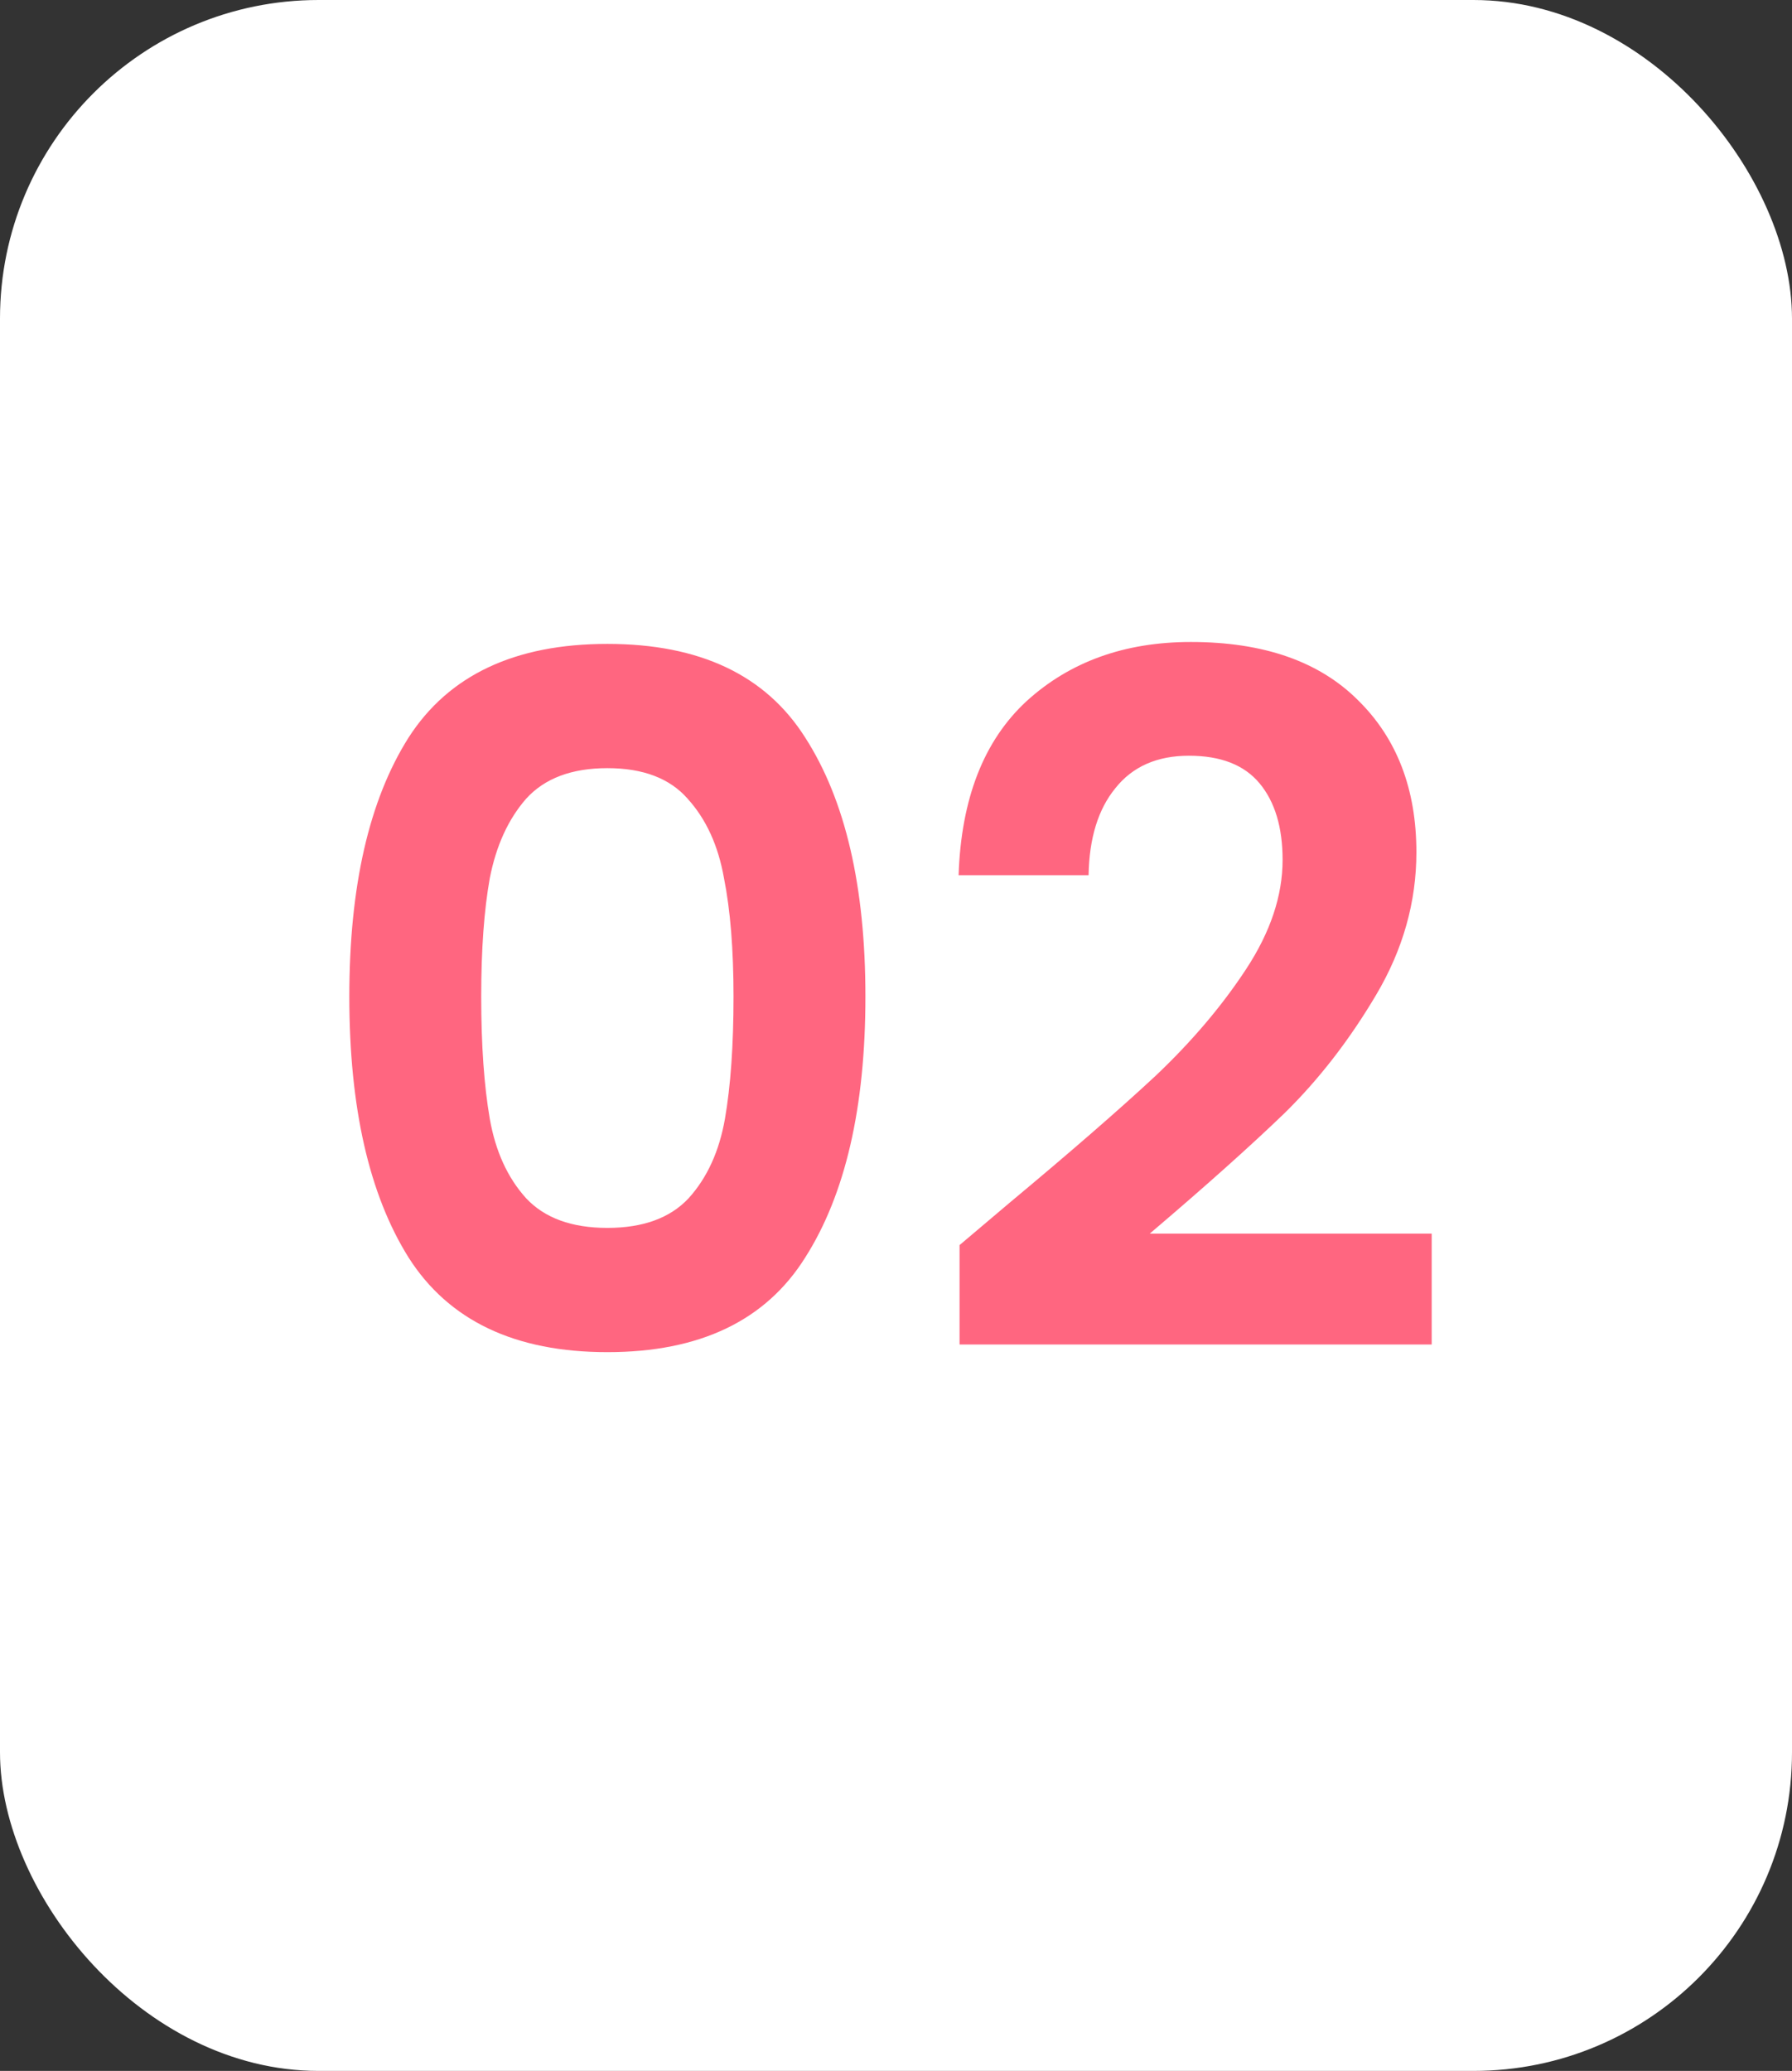
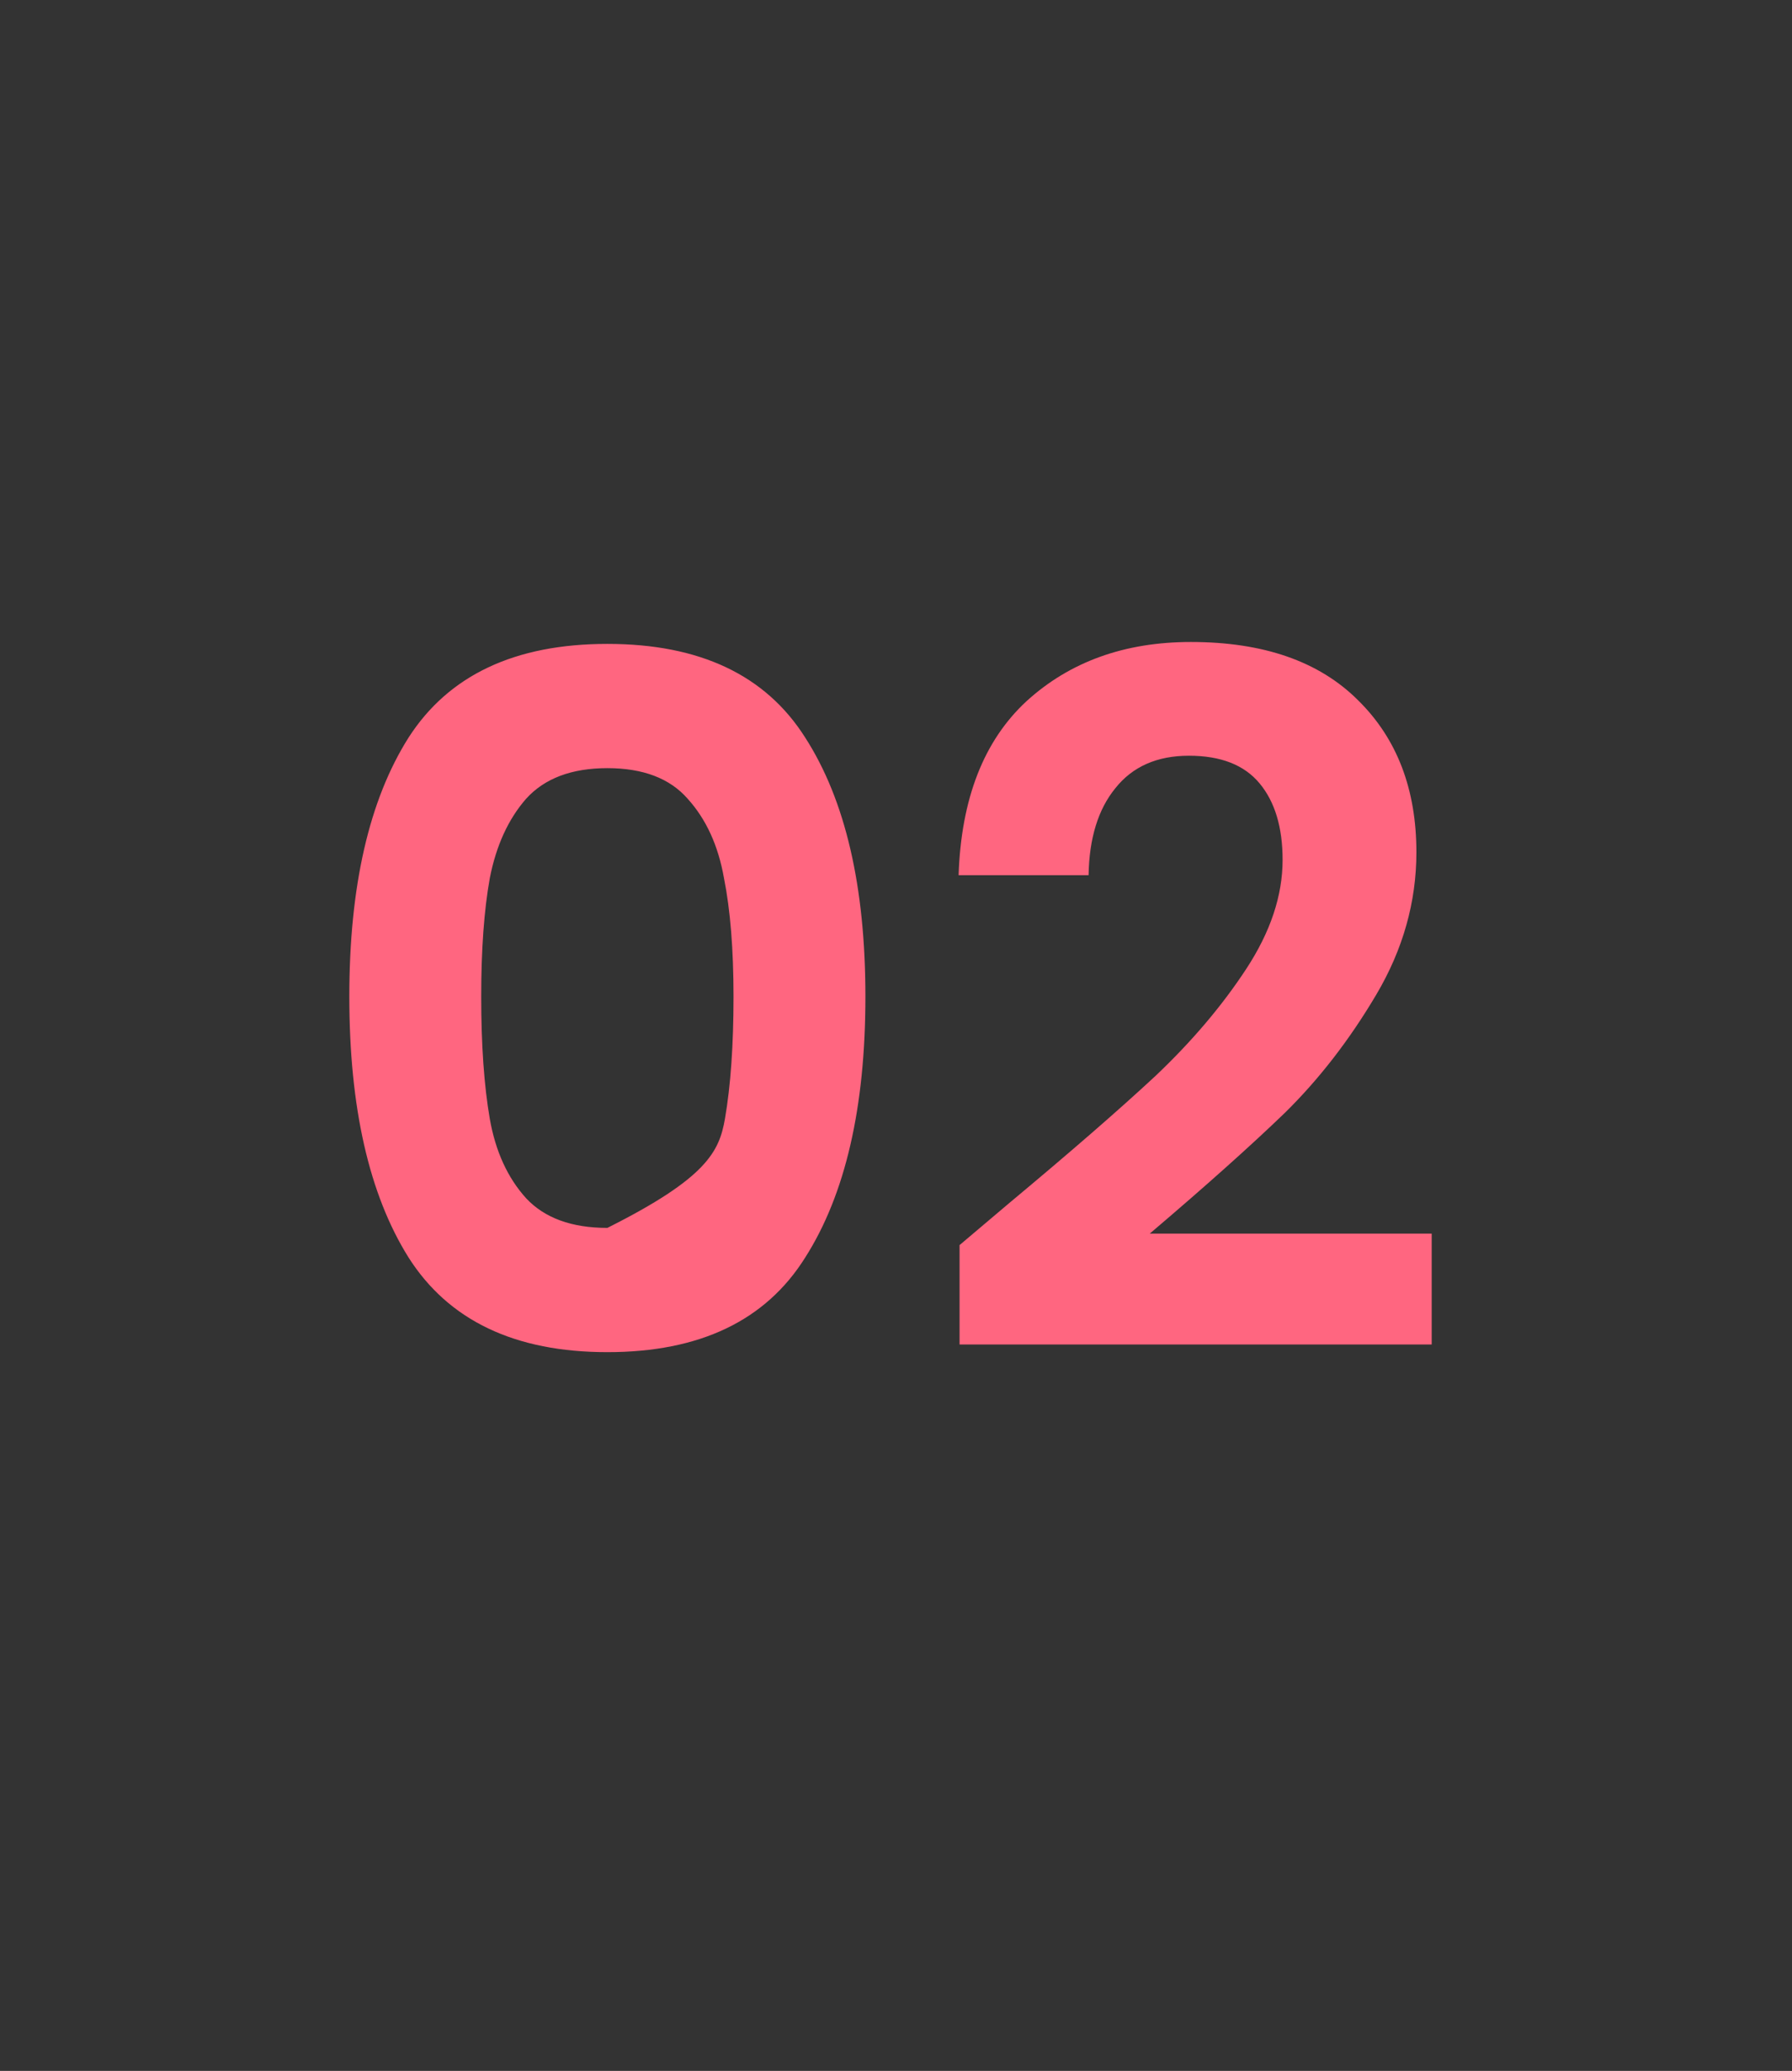
<svg xmlns="http://www.w3.org/2000/svg" width="45" height="52" viewBox="0 0 45 52" fill="none">
  <rect x="0" y="0" width="45" height="52" fill="#333333" stroke="none" />
-   <rect width="45" height="52" rx="8" fill="white" />
-   <path d="M8.772 25.024C8.772 22.256 9.268 20.088 10.26 18.52C11.268 16.952 12.932 16.168 15.252 16.168C17.572 16.168 19.228 16.952 20.22 18.52C21.228 20.088 21.732 22.256 21.732 25.024C21.732 27.808 21.228 29.992 20.22 31.576C19.228 33.16 17.572 33.952 15.252 33.952C12.932 33.952 11.268 33.16 10.26 31.576C9.268 29.992 8.772 27.808 8.772 25.024ZM18.42 25.024C18.42 23.84 18.34 22.848 18.18 22.048C18.036 21.232 17.732 20.568 17.268 20.056C16.82 19.544 16.148 19.288 15.252 19.288C14.356 19.288 13.676 19.544 13.212 20.056C12.764 20.568 12.46 21.232 12.3 22.048C12.156 22.848 12.084 23.84 12.084 25.024C12.084 26.24 12.156 27.264 12.3 28.096C12.444 28.912 12.748 29.576 13.212 30.088C13.676 30.584 14.356 30.832 15.252 30.832C16.148 30.832 16.828 30.584 17.292 30.088C17.756 29.576 18.06 28.912 18.204 28.096C18.348 27.264 18.42 26.24 18.42 25.024ZM25.344 30.208C26.88 28.928 28.104 27.864 29.016 27.016C29.928 26.152 30.688 25.256 31.296 24.328C31.904 23.4 32.208 22.488 32.208 21.592C32.208 20.776 32.016 20.136 31.632 19.672C31.248 19.208 30.656 18.976 29.856 18.976C29.056 18.976 28.44 19.248 28.008 19.792C27.576 20.32 27.352 21.048 27.336 21.976H24.072C24.136 20.056 24.704 18.6 25.776 17.608C26.864 16.616 28.24 16.12 29.904 16.12C31.728 16.12 33.128 16.608 34.104 17.584C35.08 18.544 35.568 19.816 35.568 21.4C35.568 22.648 35.232 23.84 34.56 24.976C33.888 26.112 33.12 27.104 32.256 27.952C31.392 28.784 30.264 29.792 28.872 30.976H35.952V33.76H24.096V31.264L25.344 30.208Z" fill="#FF6680" />
+   <path d="M8.772 25.024C8.772 22.256 9.268 20.088 10.26 18.52C11.268 16.952 12.932 16.168 15.252 16.168C17.572 16.168 19.228 16.952 20.22 18.52C21.228 20.088 21.732 22.256 21.732 25.024C21.732 27.808 21.228 29.992 20.22 31.576C19.228 33.16 17.572 33.952 15.252 33.952C12.932 33.952 11.268 33.16 10.26 31.576C9.268 29.992 8.772 27.808 8.772 25.024ZM18.42 25.024C18.42 23.84 18.34 22.848 18.18 22.048C18.036 21.232 17.732 20.568 17.268 20.056C16.82 19.544 16.148 19.288 15.252 19.288C14.356 19.288 13.676 19.544 13.212 20.056C12.764 20.568 12.46 21.232 12.3 22.048C12.156 22.848 12.084 23.84 12.084 25.024C12.084 26.24 12.156 27.264 12.3 28.096C12.444 28.912 12.748 29.576 13.212 30.088C13.676 30.584 14.356 30.832 15.252 30.832C17.756 29.576 18.06 28.912 18.204 28.096C18.348 27.264 18.42 26.24 18.42 25.024ZM25.344 30.208C26.88 28.928 28.104 27.864 29.016 27.016C29.928 26.152 30.688 25.256 31.296 24.328C31.904 23.4 32.208 22.488 32.208 21.592C32.208 20.776 32.016 20.136 31.632 19.672C31.248 19.208 30.656 18.976 29.856 18.976C29.056 18.976 28.44 19.248 28.008 19.792C27.576 20.32 27.352 21.048 27.336 21.976H24.072C24.136 20.056 24.704 18.6 25.776 17.608C26.864 16.616 28.24 16.12 29.904 16.12C31.728 16.12 33.128 16.608 34.104 17.584C35.08 18.544 35.568 19.816 35.568 21.4C35.568 22.648 35.232 23.84 34.56 24.976C33.888 26.112 33.12 27.104 32.256 27.952C31.392 28.784 30.264 29.792 28.872 30.976H35.952V33.76H24.096V31.264L25.344 30.208Z" fill="#FF6680" />
</svg>